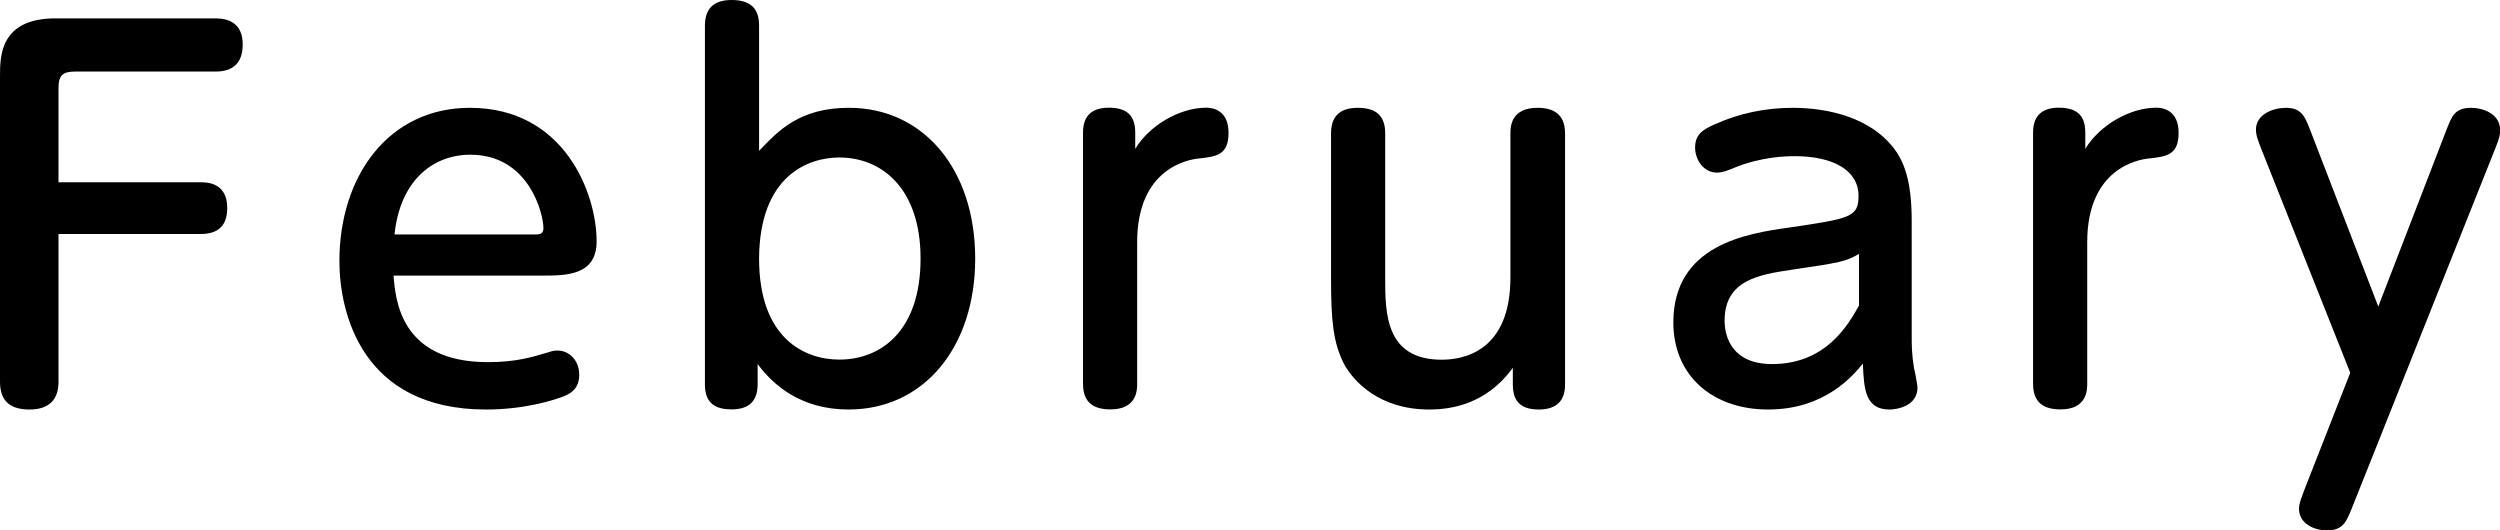
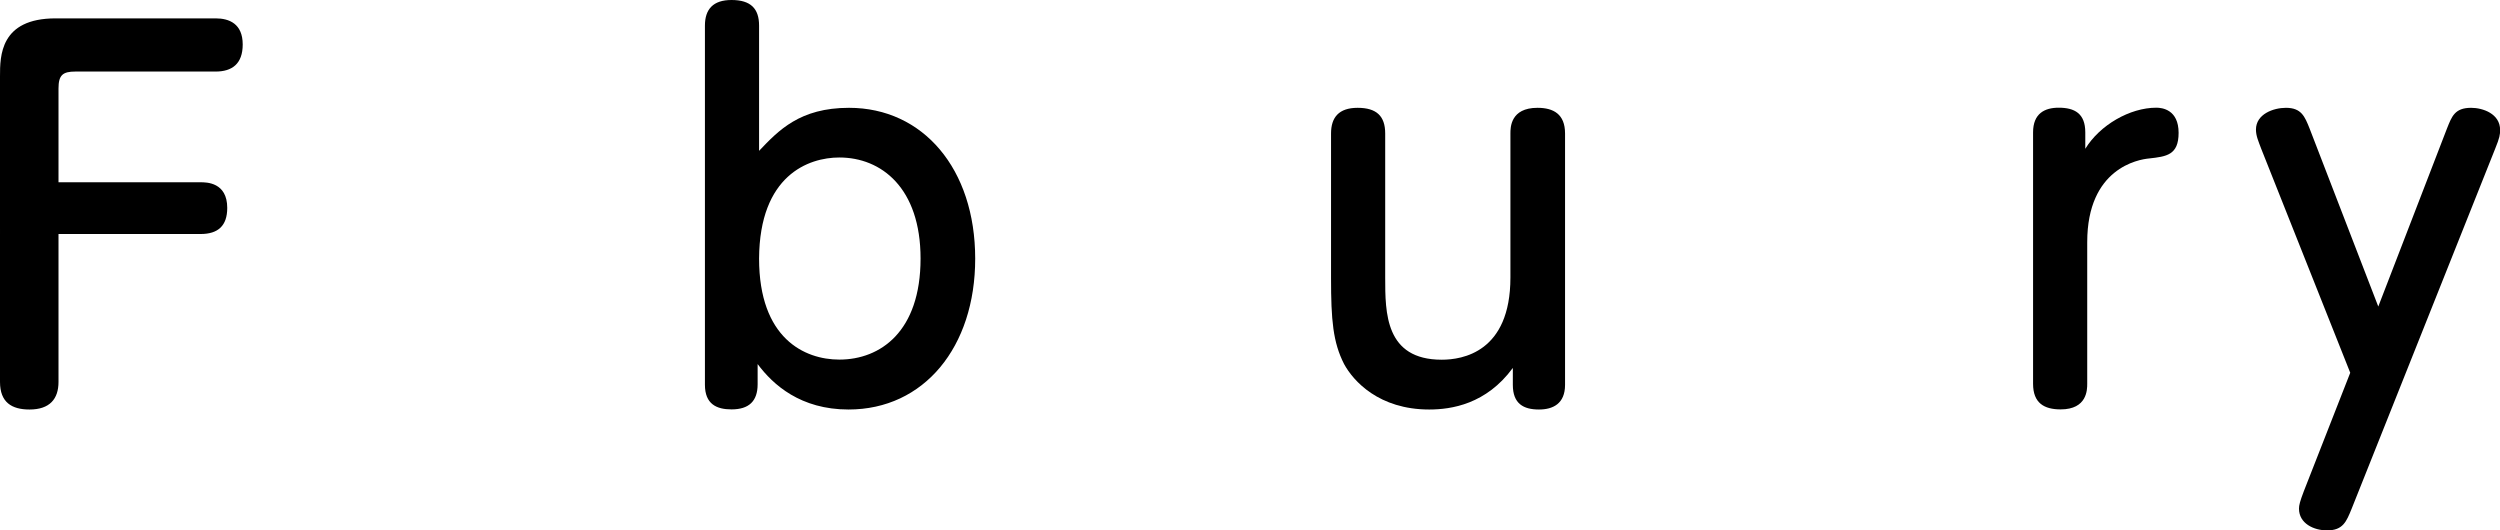
<svg xmlns="http://www.w3.org/2000/svg" version="1.1" id="レイヤー_1" x="0px" y="0px" width="206.83px" height="43.87px" viewBox="0 0 206.83 43.87" style="enable-background:new 0 0 206.83 43.87;" xml:space="preserve">
  <g>
    <path d="M16.6,15.08c0.48,0,2.2,0,2.2,2.12c0,1.48-0.76,2.16-2.2,2.16H4.84v12.24c0,1.4-0.72,2.28-2.4,2.28   c-1.48,0-2.44-0.6-2.44-2.28V6.32c0-1.68,0-4.8,4.6-4.8h13.24c1.12,0,2.24,0.44,2.24,2.16c0,1.6-0.88,2.24-2.24,2.24H6.24   c-1.04,0-1.4,0.28-1.4,1.4v7.76H16.6z" />
-     <path d="M32.56,22.8c0.16,2,0.56,7.16,7.8,7.16c2.32,0,3.6-0.4,4.96-0.8c0.24-0.08,0.48-0.16,0.8-0.16c0.96,0,1.8,0.8,1.8,2   c0,1.04-0.56,1.52-1.32,1.8c-0.84,0.32-3.2,1.08-6.4,1.08c-10.32,0-12.12-8.08-12.12-12.28c0-7,4.04-12.68,10.8-12.68   c7.84,0,10.48,7.12,10.48,11.04c0,2.84-2.52,2.84-4.52,2.84H32.56z M44.16,19.4c0.44,0,0.8,0,0.8-0.52c0-1.2-1.2-6.08-6.04-6.08   c-3.2,0-5.84,2.24-6.28,6.6H44.16z" />
    <path d="M62.68,31.79c0,1.4-0.72,2.08-2.16,2.08c-1.24,0-2.2-0.44-2.2-2.04V2.12C58.32,0.76,59,0,60.52,0   c1.6,0,2.28,0.72,2.28,2.12v10.36c1.6-1.68,3.36-3.56,7.44-3.56c6.12,0,10.44,5.04,10.44,12.48c0,7.32-4.24,12.48-10.48,12.48   c-3.96,0-6.24-2.04-7.52-3.76V31.79z M69.44,29.75c3.4,0,6.72-2.32,6.72-8.36c0-5.84-3.24-8.36-6.72-8.36   c-2.56,0-6.6,1.48-6.64,8.36C62.8,28,66.56,29.75,69.44,29.75z" />
-     <path d="M94.08,31.75c0,0.48,0,2.12-2.2,2.12c-1.36,0-2.28-0.52-2.28-2.12v-20.8c0-1.56,0.96-2.04,2.12-2.04   c1.32,0,2.2,0.48,2.2,2.04v1.36c1.2-1.96,3.68-3.4,5.88-3.4c0.48,0,1.84,0.16,1.84,2.08c0,1.84-1,1.96-2.44,2.12   c-0.88,0.08-5.12,0.8-5.12,6.92V31.75z" />
    <path d="M110.12,11.04c0-1.32,0.64-2.12,2.2-2.12s2.28,0.68,2.28,2.12v11.92c0,2.92,0,6.8,4.68,6.8c1.68,0,5.68-0.6,5.68-6.8V11.04   c0-0.48,0-2.12,2.24-2.12c1.32,0,2.28,0.52,2.28,2.12v20.8c0,1.56-1,2.04-2.16,2.04c-1.28,0-2.16-0.48-2.16-2.04v-1.4   c-2.2,3-5.08,3.44-6.92,3.44c-4.16,0-6.28-2.36-7.04-3.76c-0.92-1.8-1.08-3.64-1.08-7.12V11.04z" />
-     <path d="M158.16,28c0,0.48,0,1.32,0.2,2.52c0.04,0.04,0.28,1.4,0.28,1.52c0,1.64-1.84,1.84-2.32,1.84c-1.96,0-2.12-1.6-2.2-3.8   c-0.76,0.92-3.08,3.8-7.84,3.8c-4.6,0-7.84-2.8-7.84-7.2c0-6.44,6.12-7.36,9.48-7.84c5.2-0.76,5.84-0.88,5.84-2.64   c0-2.12-2.12-3.28-5.28-3.28c-0.68,0-2.76,0.04-5,0.96c-0.56,0.24-1,0.4-1.44,0.4c-1.08,0-1.8-1.04-1.8-2.08   c0-1.12,0.72-1.52,1.64-1.92c2.04-0.92,4.2-1.36,6.44-1.36c3.08,0,6.4,0.88,8.28,3.24c0.92,1.16,1.56,2.76,1.56,6.12V28z M153.8,21   c-1.08,0.64-1.52,0.72-5.6,1.32c-2.64,0.4-5.52,0.84-5.52,4.2c0,1.48,0.72,3.6,3.92,3.6c4.44,0,6.28-3.2,7.2-4.84V21z" />
    <path d="M172.68,31.75c0,0.48,0,2.12-2.2,2.12c-1.36,0-2.28-0.52-2.28-2.12v-20.8c0-1.56,0.96-2.04,2.12-2.04   c1.32,0,2.2,0.48,2.2,2.04v1.36c1.2-1.96,3.68-3.4,5.88-3.4c0.48,0,1.84,0.16,1.84,2.08c0,1.84-1,1.96-2.44,2.12   c-0.88,0.08-5.12,0.8-5.12,6.92V31.75z" />
    <path d="M187.08,12.32c-0.24-0.64-0.44-1.08-0.44-1.6c0-1.28,1.44-1.8,2.48-1.8c1.28,0,1.56,0.72,1.96,1.72l5.68,14.72l5.68-14.72   c0.4-1,0.64-1.72,2-1.72c0.96,0,2.4,0.48,2.4,1.84c0,0.36-0.04,0.64-0.4,1.52l-11.88,29.8c-0.44,1.08-0.72,1.8-2.04,1.8   c-1.08,0-2.32-0.56-2.32-1.8c0-0.28,0.08-0.6,0.4-1.44l3.84-9.8L187.08,12.32z" />
  </g>
</svg>